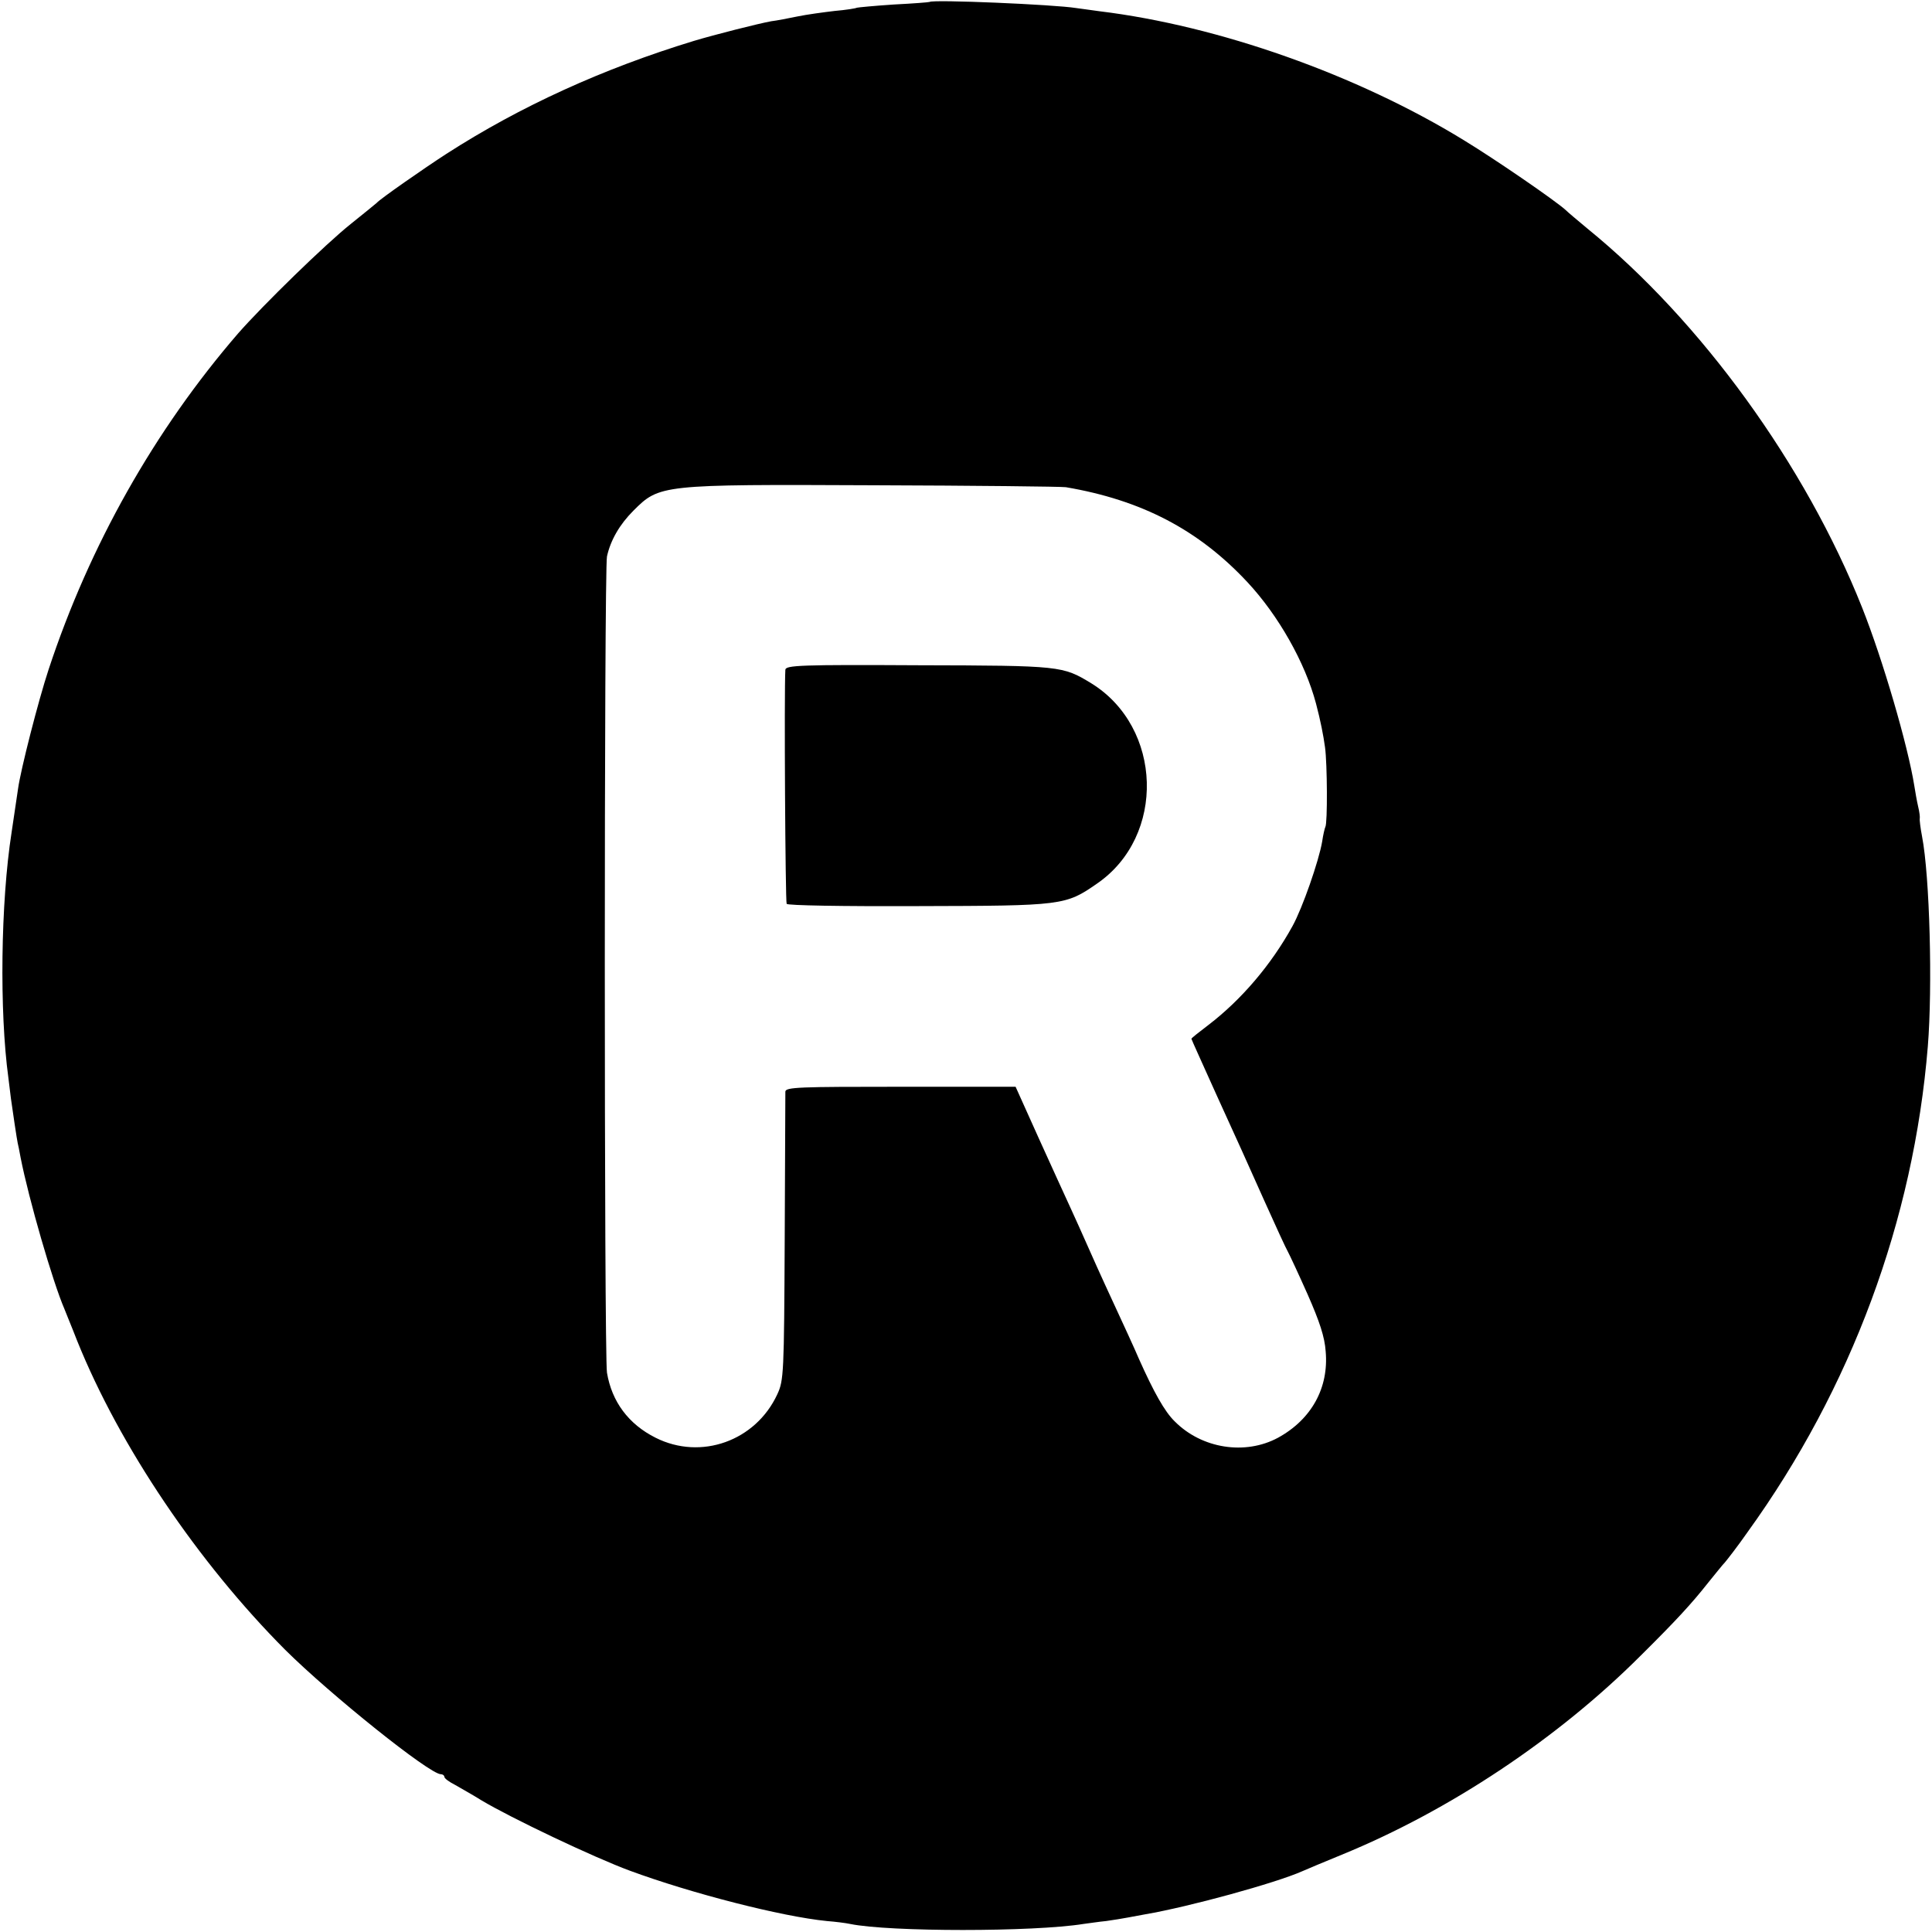
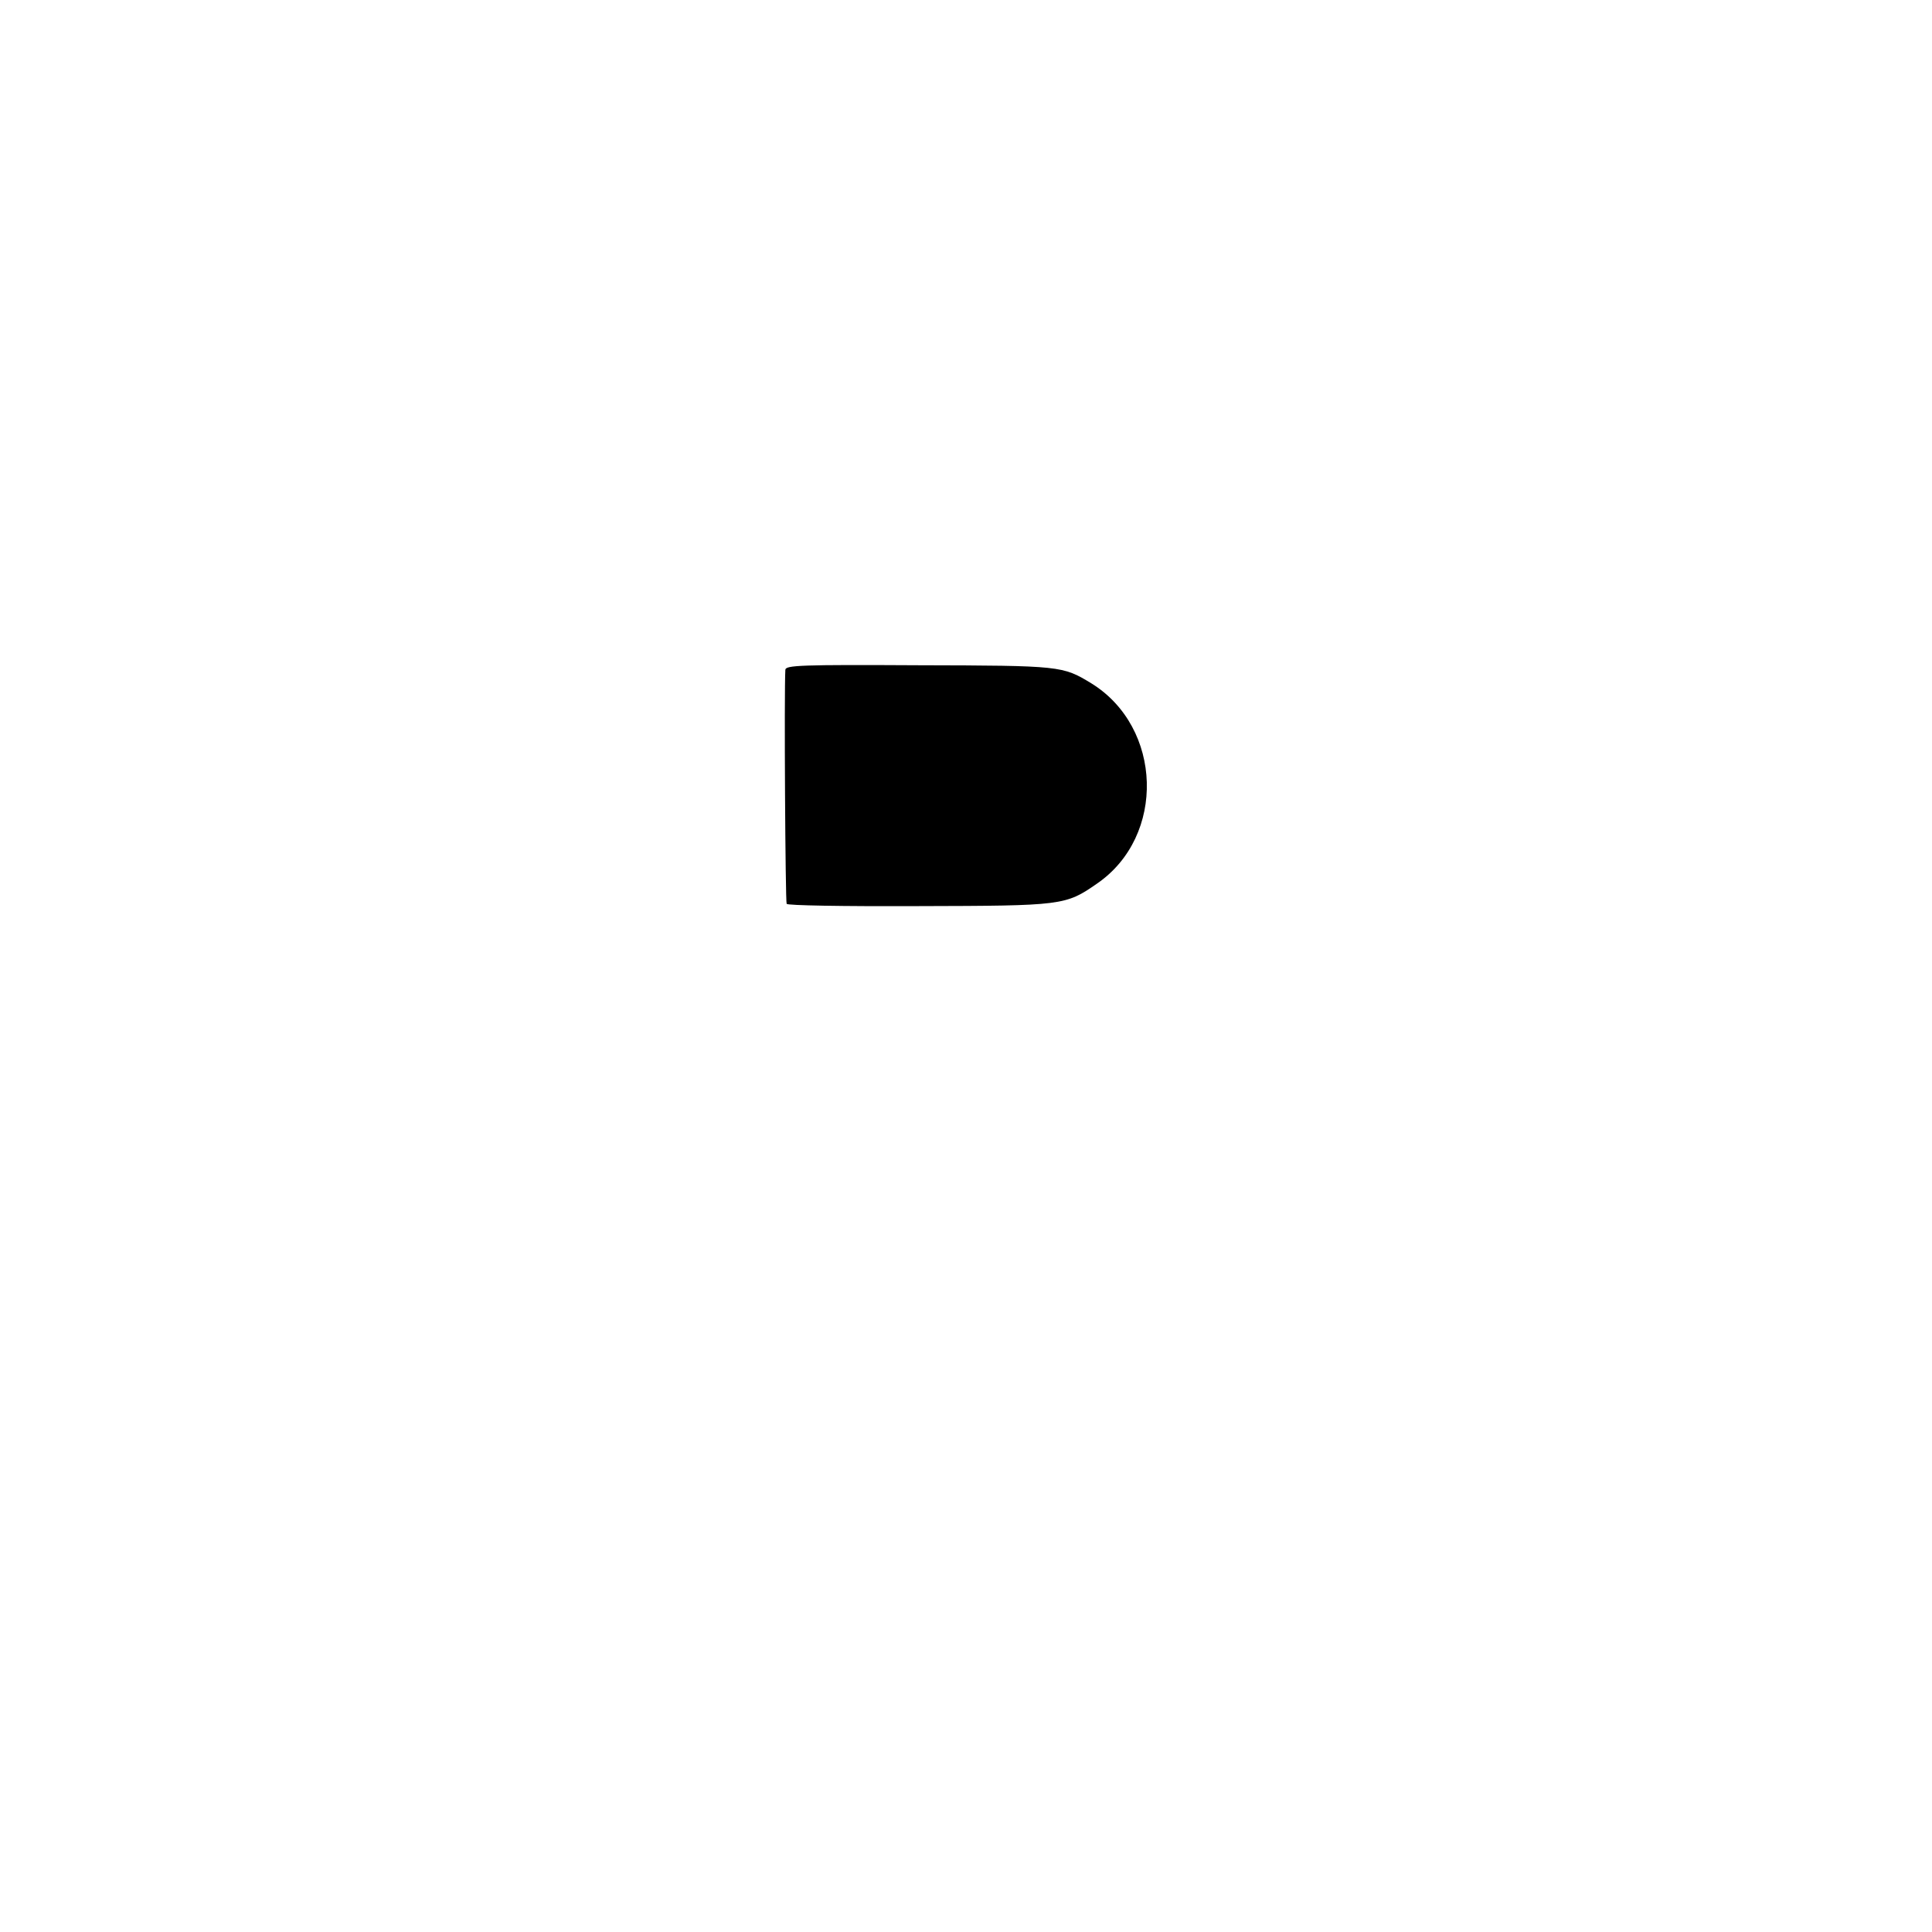
<svg xmlns="http://www.w3.org/2000/svg" version="1.0" width="600pt" height="600pt" viewBox="0 0 600 600" preserveAspectRatio="xMidYMid meet">
  <g transform="translate(0,600) scale(0.1,-0.1)" fill="#000000" stroke="none">
-     <path d="M2887 5994 c-1 -1 -51 -5 -111 -8 -61 -4 -112 -9 -115 -10 -3 -2 -34 -7 -69 -10 -34 -4 -86 -11 -115 -17 -29 -6 -65 -13 -82 -15 -39 -7 -177 -42 -240 -61 -282 -86 -539 -203 -769 -351 -68 -44 -206 -140 -216 -152 -3 -3 -39 -32 -80 -65 -78 -62 -273 -252 -351 -341 -259 -300 -461 -658 -588 -1043 -32 -97 -87 -312 -95 -371 -3 -19 -12 -80 -20 -135 -34 -218 -38 -557 -10 -762 2 -18 6 -48 8 -65 5 -37 19 -130 21 -138 1 -3 5 -23 9 -45 25 -128 100 -387 136 -470 4 -11 23 -56 40 -100 132 -327 375 -687 646 -959 140 -139 448 -386 483 -386 6 0 11 -4 11 -8 0 -5 15 -16 33 -25 17 -10 55 -31 82 -48 90 -54 348 -177 462 -219 190 -70 470 -142 611 -156 26 -2 58 -6 72 -9 122 -25 570 -25 725 0 17 2 48 7 70 9 22 3 52 8 68 11 15 3 39 7 54 10 135 23 405 97 488 134 11 5 66 28 122 51 335 137 671 361 928 618 109 108 158 161 210 227 22 27 45 56 52 63 6 7 39 49 71 95 321 445 515 968 559 1507 15 185 6 529 -18 653 -5 26 -8 51 -7 55 1 4 -1 21 -5 37 -4 17 -9 46 -12 65 -20 125 -98 392 -162 553 -176 443 -501 891 -853 1177 -30 25 -61 51 -68 58 -32 29 -215 155 -315 216 -332 204 -763 356 -1132 401 -27 4 -60 8 -73 10 -68 11 -445 27 -455 19z m423 -1507 c235 -40 412 -132 564 -295 96 -103 179 -249 213 -377 14 -53 23 -99 28 -136 7 -50 8 -236 1 -247 -2 -4 -7 -25 -10 -46 -10 -59 -61 -206 -92 -262 -66 -120 -159 -229 -261 -307 -29 -22 -53 -41 -53 -43 0 -2 37 -83 81 -181 45 -98 110 -242 145 -321 35 -78 68 -150 74 -160 5 -9 33 -69 61 -132 37 -84 53 -132 56 -177 10 -113 -44 -211 -148 -268 -102 -55 -237 -34 -321 51 -31 30 -65 91 -111 194 -14 33 -44 98 -105 230 -14 30 -38 84 -54 120 -16 36 -40 90 -54 120 -14 30 -58 127 -98 215 l-72 160 -357 0 c-313 0 -357 -1 -358 -15 0 -8 -1 -213 -2 -455 -2 -422 -3 -442 -23 -485 -67 -145 -237 -206 -378 -135 -84 42 -136 112 -151 202 -9 55 -9 2492 0 2535 11 50 39 99 82 142 81 81 85 82 744 79 316 -1 585 -4 599 -6z" />
    <path d="M2439 3920 c-4 -67 0 -720 4 -727 3 -5 171 -8 409 -7 449 1 457 2 555 70 214 147 204 485 -18 622 -89 54 -93 55 -536 56 -366 2 -413 0 -414 -14z" />
  </g>
</svg>